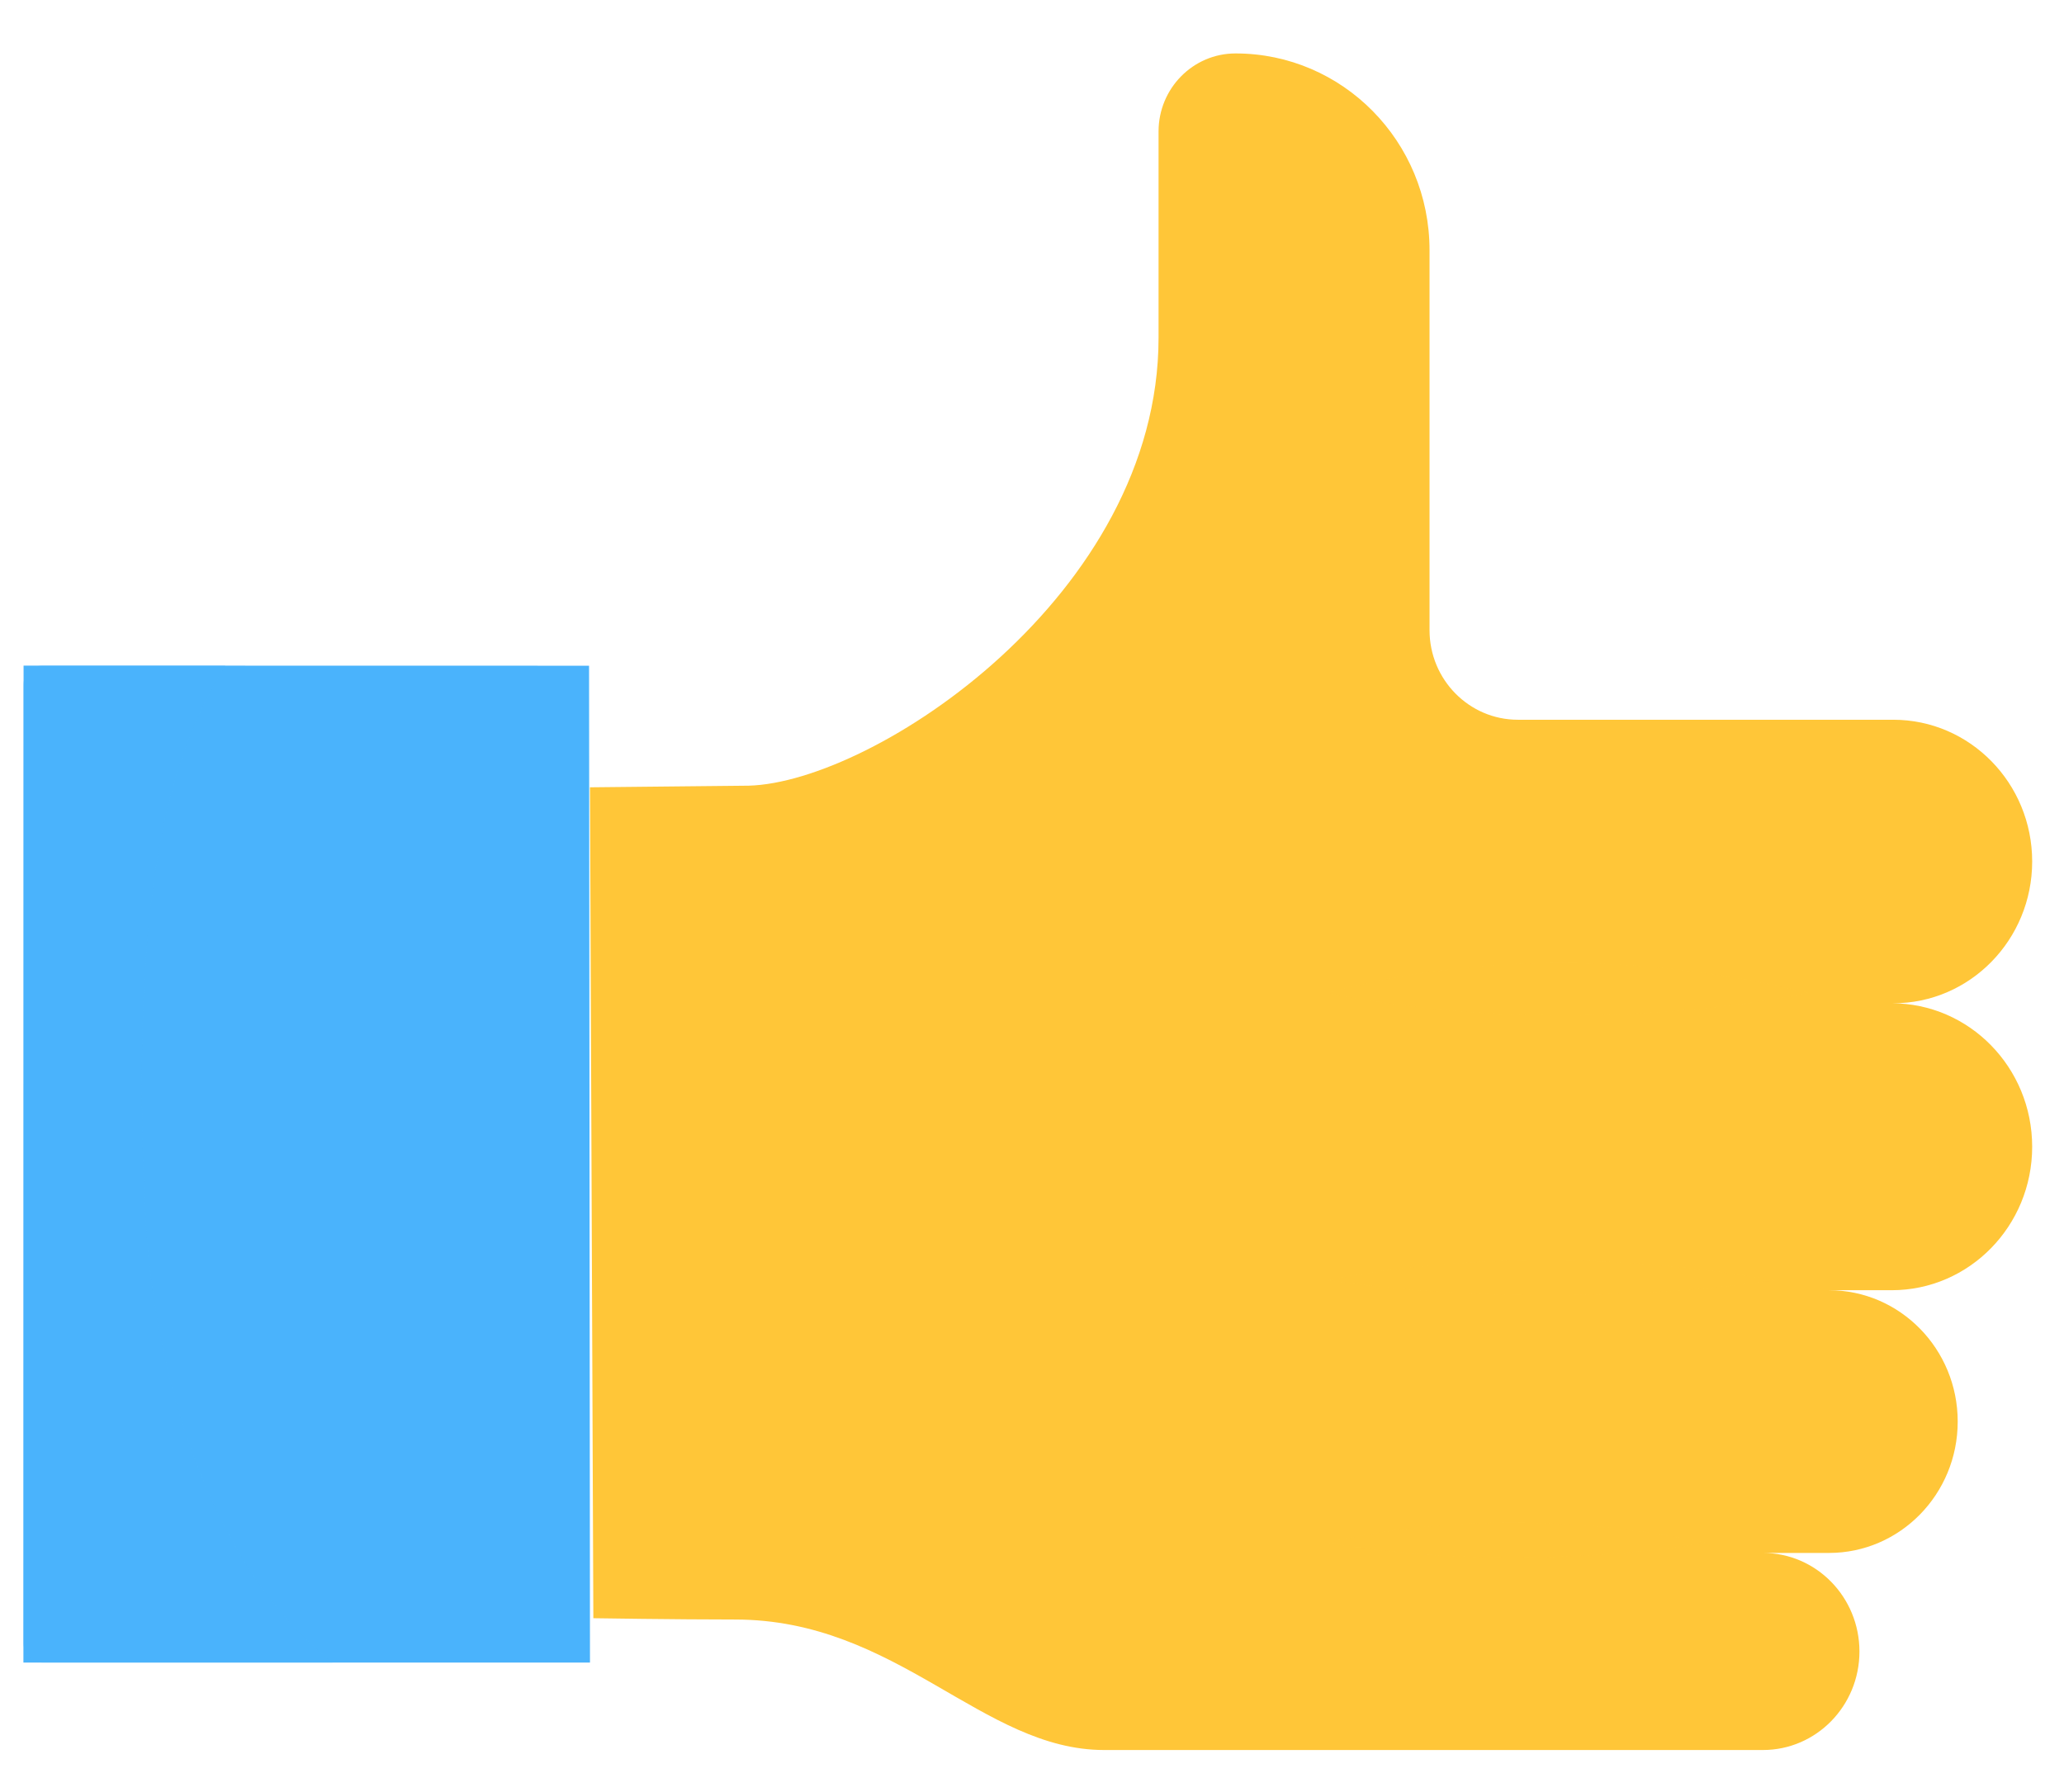
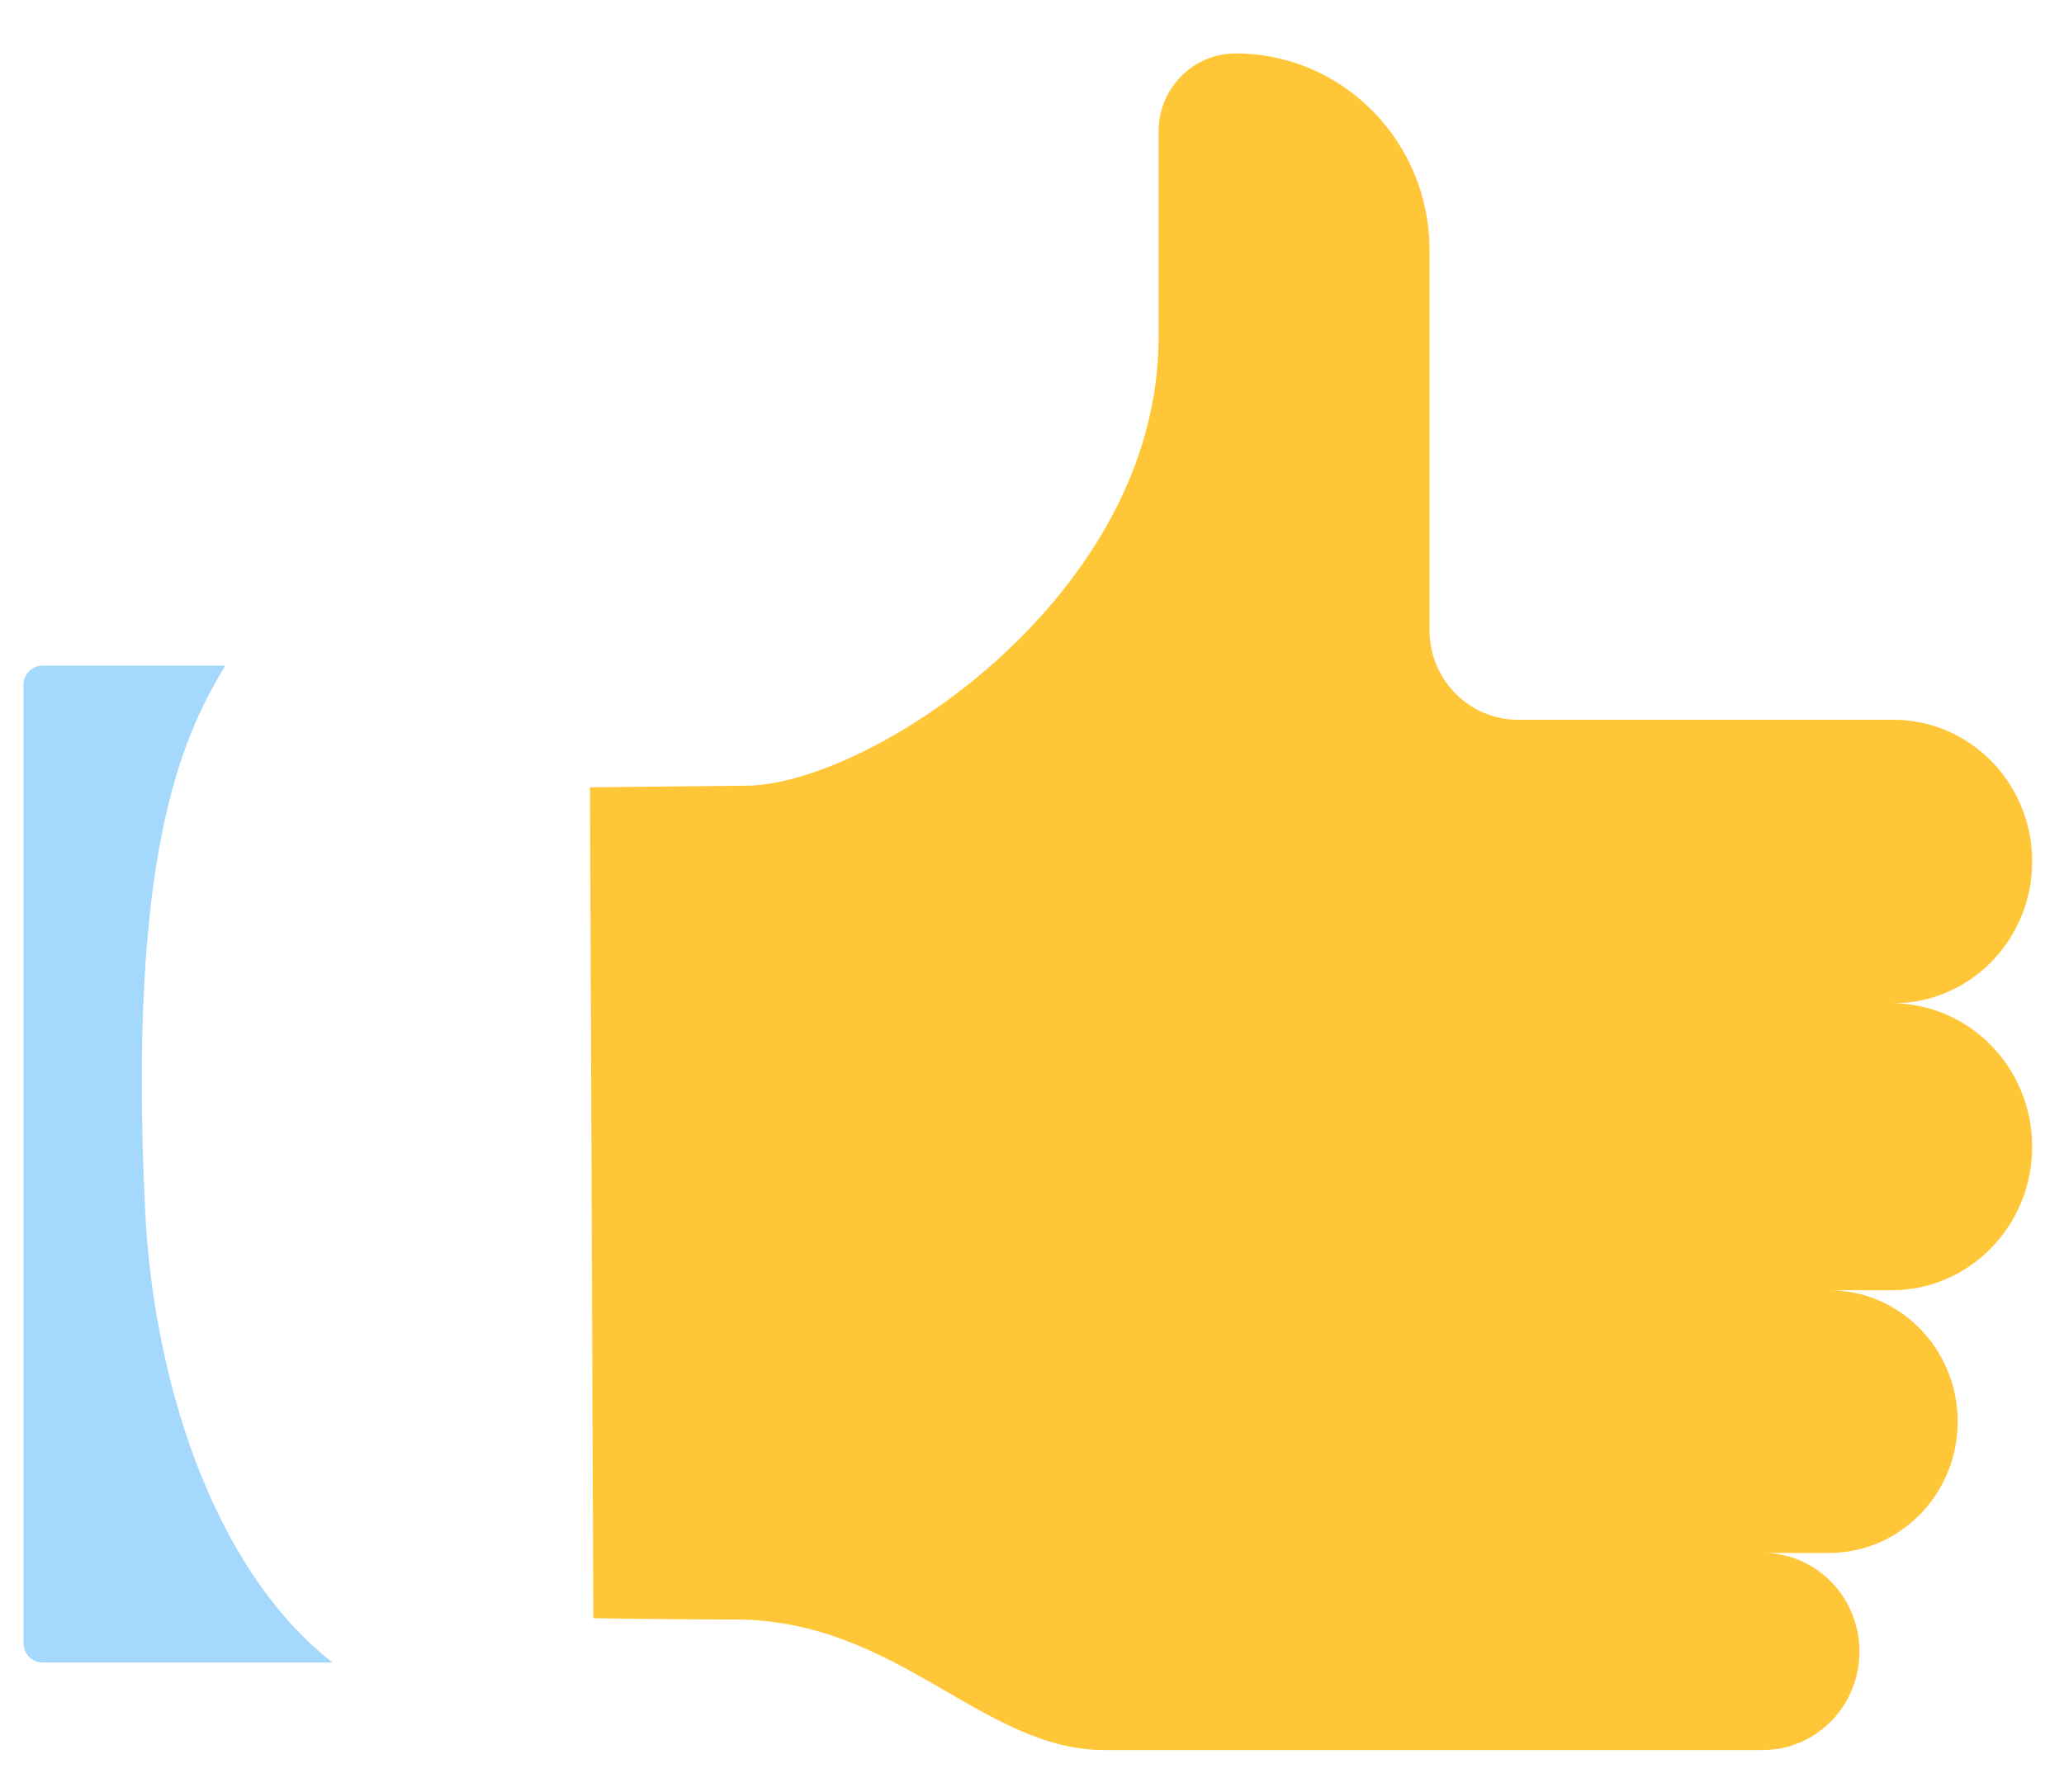
<svg xmlns="http://www.w3.org/2000/svg" width="38" height="33" viewBox="0 0 38 33" fill="none">
  <path d="M10.924 29.799C10.924 29.799 12.458 29.823 13.531 29.823C16.524 29.823 18.083 32.226 20.328 32.226H32.457C33.438 32.226 34.234 31.414 34.234 30.412C34.234 29.41 33.438 28.597 32.457 28.597H31.974H33.673C34.981 28.597 36.043 27.514 36.043 26.178C36.043 24.842 34.981 23.759 33.673 23.759H33.392H34.827C36.256 23.759 37.414 22.576 37.414 21.117C37.414 19.658 36.256 18.475 34.827 18.475H34.655H34.857C36.269 18.475 37.414 17.306 37.414 15.864C37.414 14.423 36.269 13.254 34.857 13.254H27.946C27.048 13.254 26.319 12.515 26.319 11.604V4.607C26.319 2.606 24.72 0.984 22.747 0.984C21.965 0.984 21.33 1.628 21.33 2.421V6.218C21.33 10.954 16.092 14.405 13.785 14.468L12.324 14.483L10.862 14.498" fill="#FFC638" />
  <g style="mix-blend-mode:multiply">
    <g style="mix-blend-mode:multiply" opacity="0.5">
-       <path d="M24.454 18.288C24.454 18.288 28.268 17.039 33.305 18.288C33.305 18.288 29.054 19.213 24.454 18.288Z" fill="#FFC638" />
-     </g>
+       </g>
    <g style="mix-blend-mode:multiply" opacity="0.5">
-       <path d="M24.454 23.578C24.454 23.578 27.996 22.745 32.673 23.578C32.673 23.578 28.726 24.195 24.454 23.578Z" fill="#FFC638" />
-     </g>
+       </g>
    <g style="mix-blend-mode:multiply" opacity="0.5">
      <path d="M24.454 28.409C24.454 28.409 27.451 27.576 31.408 28.409C31.408 28.409 28.069 29.026 24.454 28.409Z" fill="#FFC638" />
    </g>
  </g>
-   <path d="M10.845 12.259L0.434 12.257L0.431 30.616H10.862L10.845 12.26V12.259Z" fill="#4AB3FC" />
  <g style="mix-blend-mode:multiply" opacity="0.5">
    <path d="M6.122 30.615H0.784C0.691 30.615 0.601 30.577 0.535 30.511C0.469 30.444 0.432 30.353 0.432 30.258V12.613C0.432 12.519 0.469 12.428 0.535 12.361C0.601 12.294 0.691 12.257 0.784 12.257H4.147C3.317 13.631 2.358 15.793 2.672 22.291C2.816 25.29 3.862 28.845 6.122 30.615L6.122 30.615Z" fill="#4AB3FC" />
  </g>
</svg>